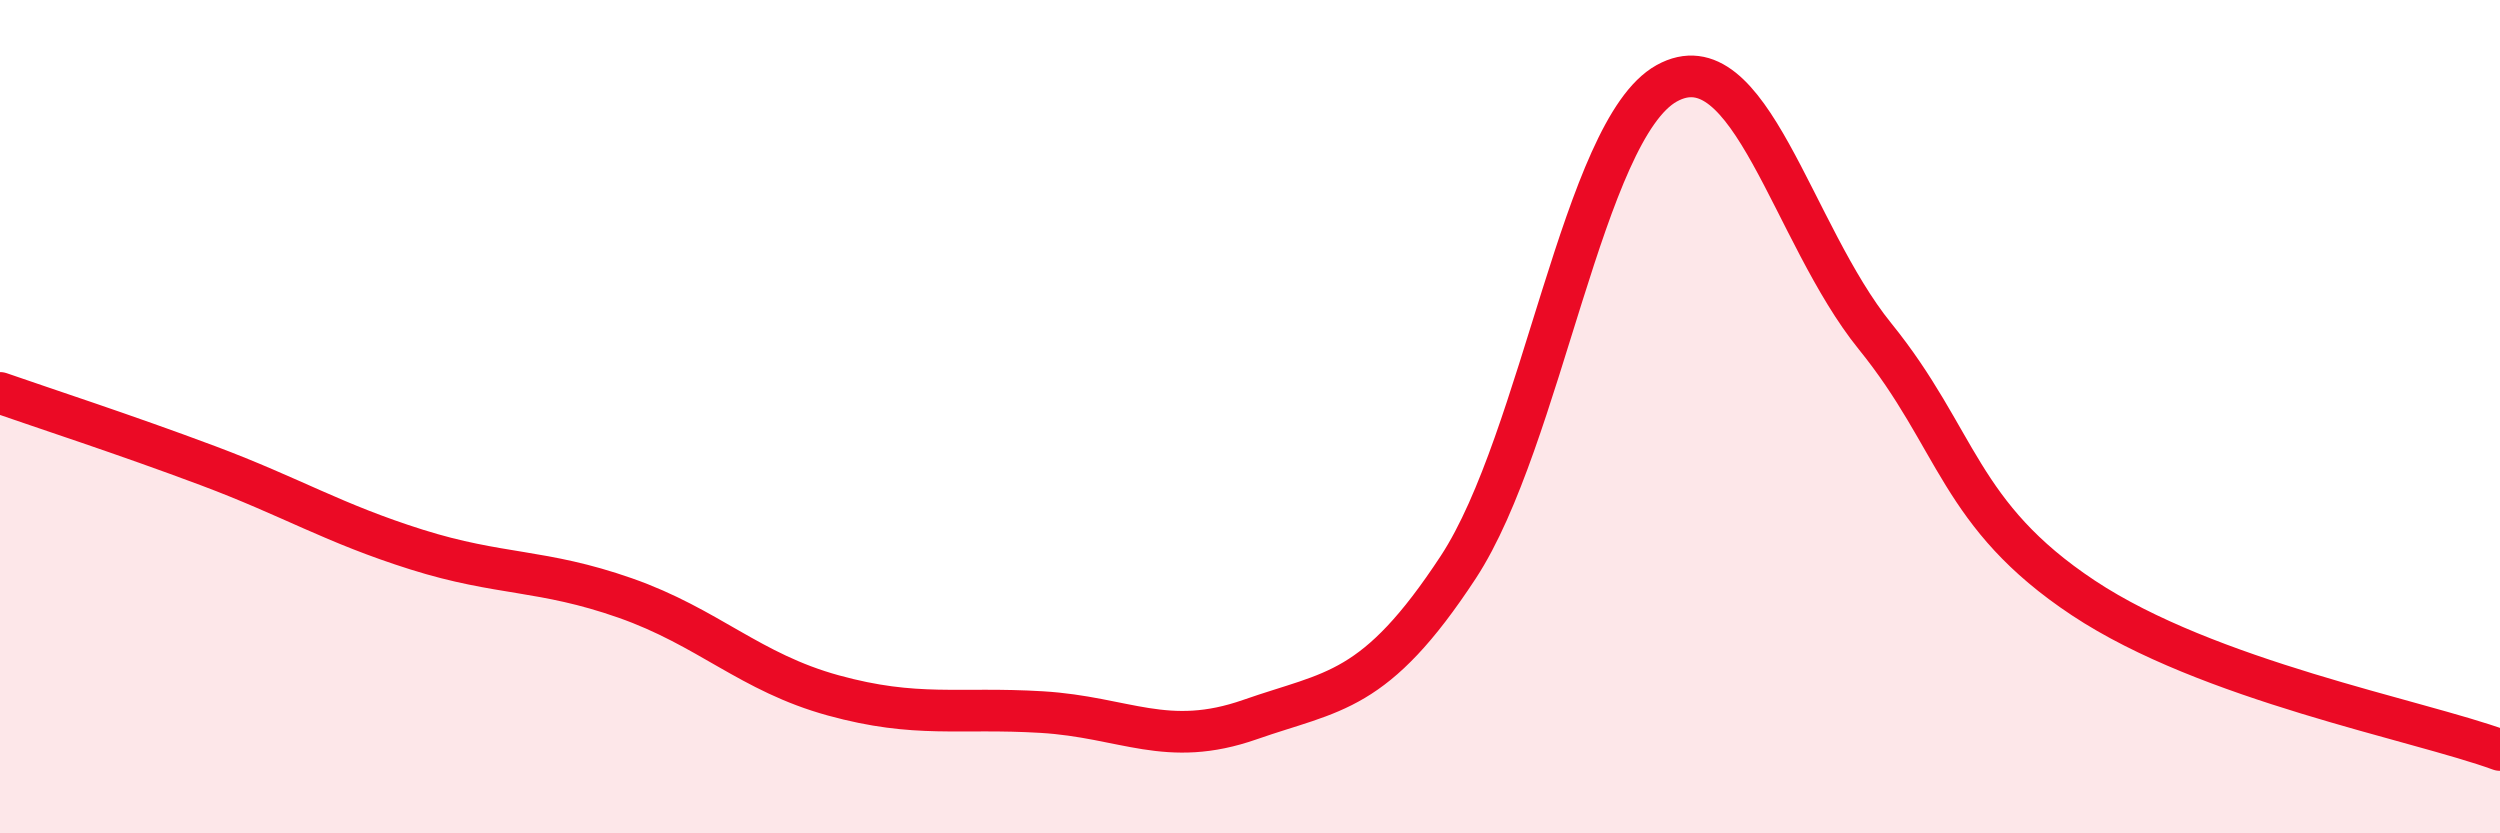
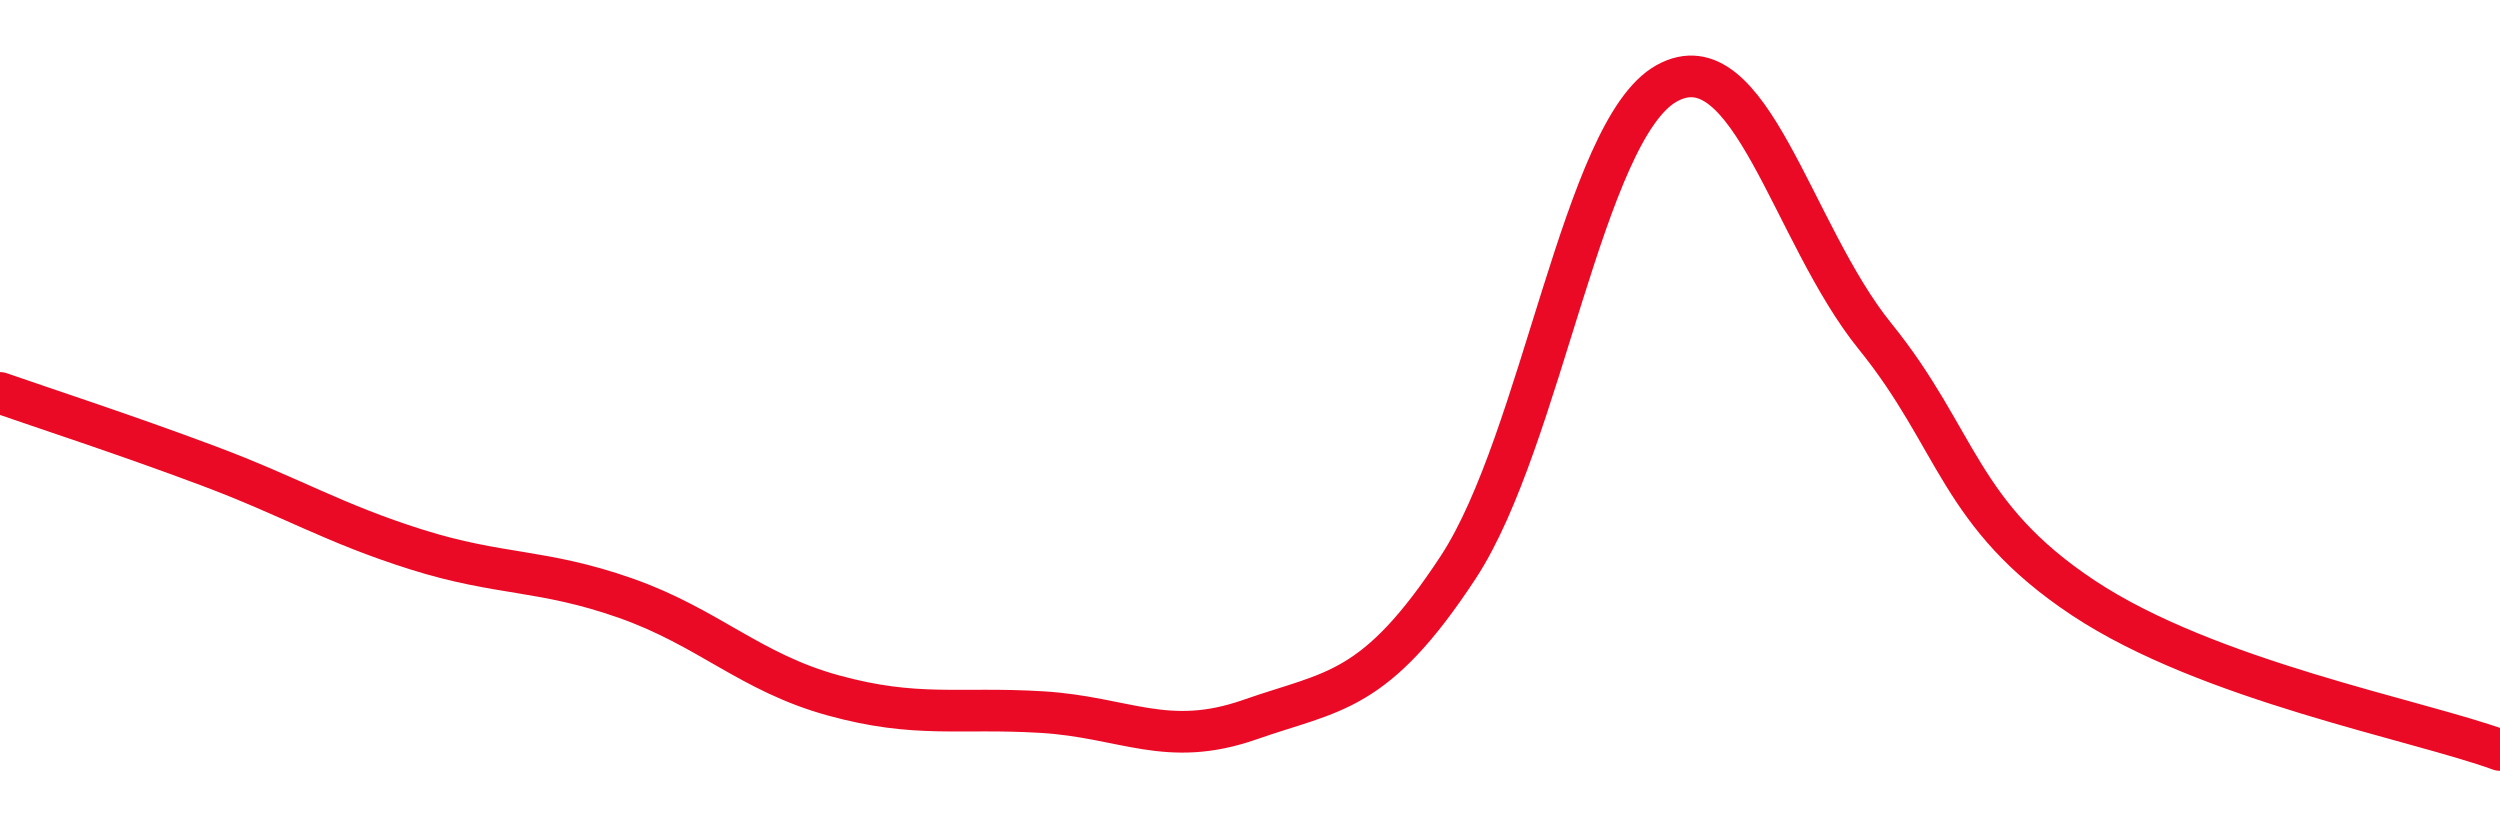
<svg xmlns="http://www.w3.org/2000/svg" width="60" height="20" viewBox="0 0 60 20">
-   <path d="M 0,9.43 C 1,9.78 3,10.43 5,11.18 C 7,11.93 8,12.56 10,13.19 C 12,13.82 13,13.65 15,14.35 C 17,15.05 18,16.14 20,16.69 C 22,17.24 23,16.97 25,17.09 C 27,17.21 28,17.97 30,17.27 C 32,16.57 33,16.66 35,13.61 C 37,10.56 38,3.11 40,2 C 42,0.89 43,5.6 45,8.07 C 47,10.54 47,12.36 50,14.35 C 53,16.34 58,17.27 60,18L60 20L0 20Z" fill="#EB0A25" opacity="0.1" stroke-linecap="round" stroke-linejoin="round" />
  <path d="M 0,9.43 C 1,9.78 3,10.43 5,11.18 C 7,11.93 8,12.56 10,13.19 C 12,13.82 13,13.65 15,14.35 C 17,15.05 18,16.14 20,16.69 C 22,17.24 23,16.97 25,17.09 C 27,17.21 28,17.97 30,17.27 C 32,16.57 33,16.66 35,13.61 C 37,10.56 38,3.11 40,2 C 42,0.89 43,5.6 45,8.07 C 47,10.54 47,12.36 50,14.35 C 53,16.34 58,17.27 60,18" stroke="#EB0A25" stroke-width="1" fill="none" stroke-linecap="round" stroke-linejoin="round" />
</svg>